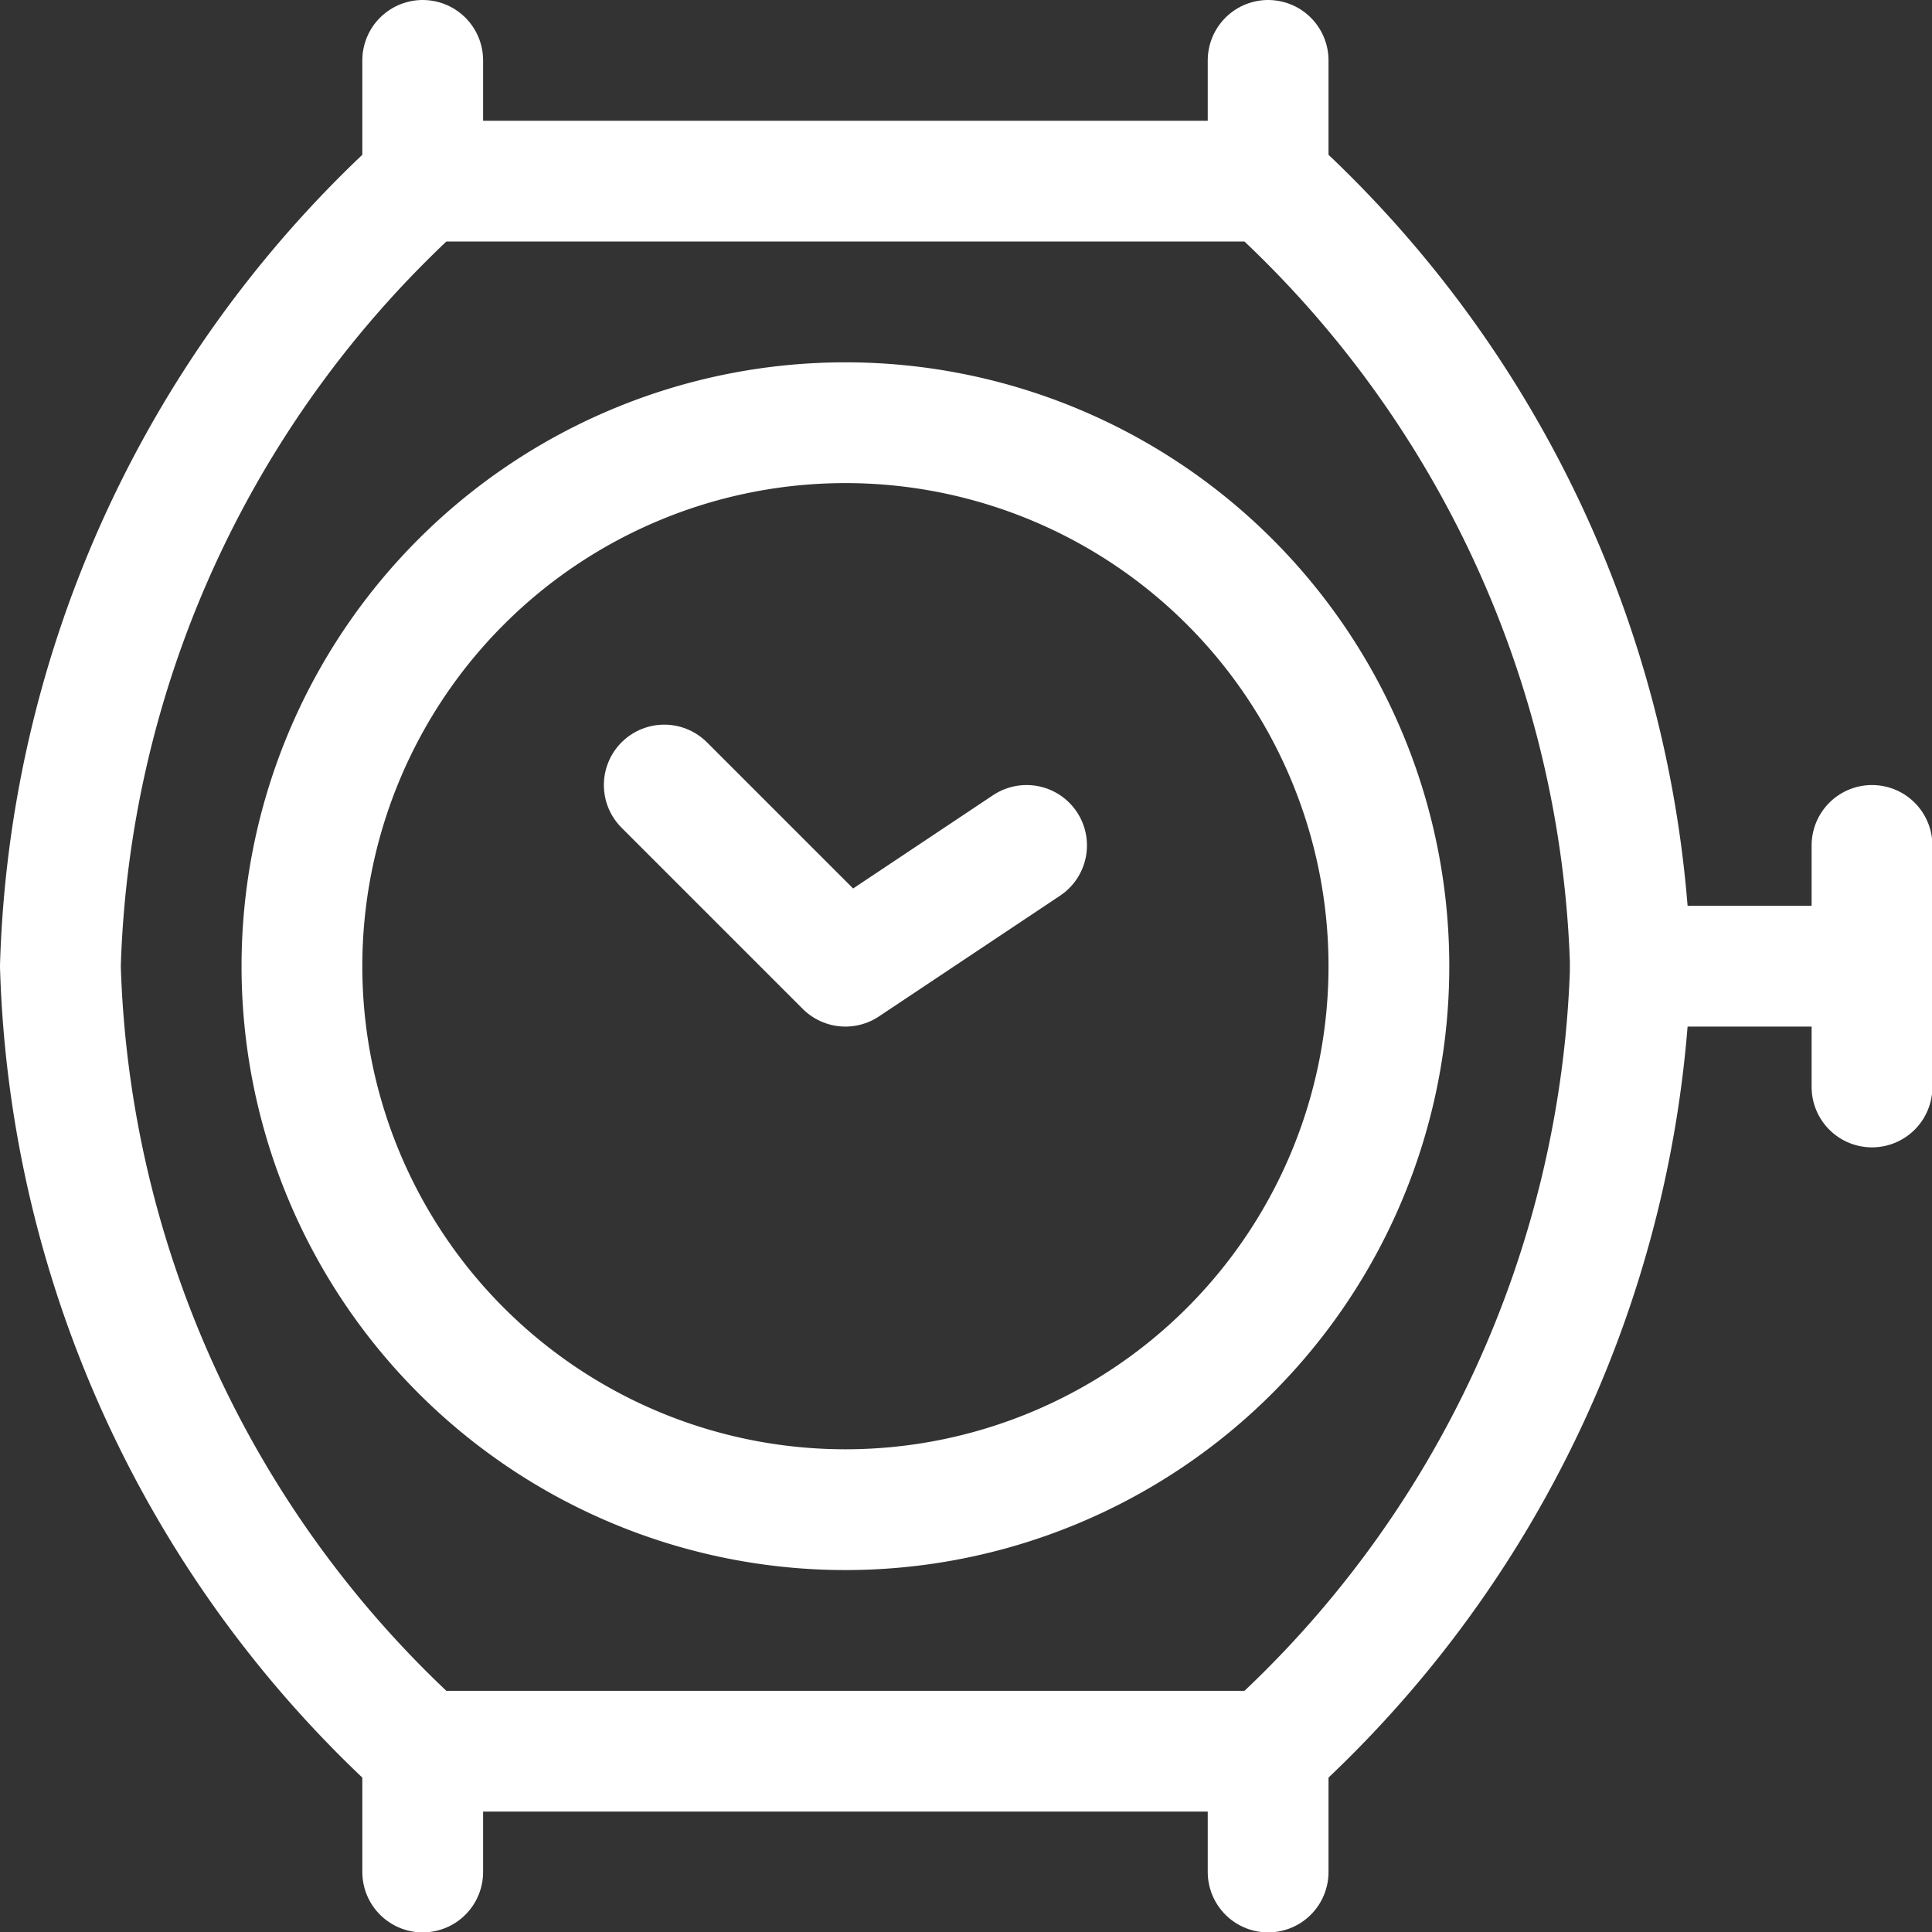
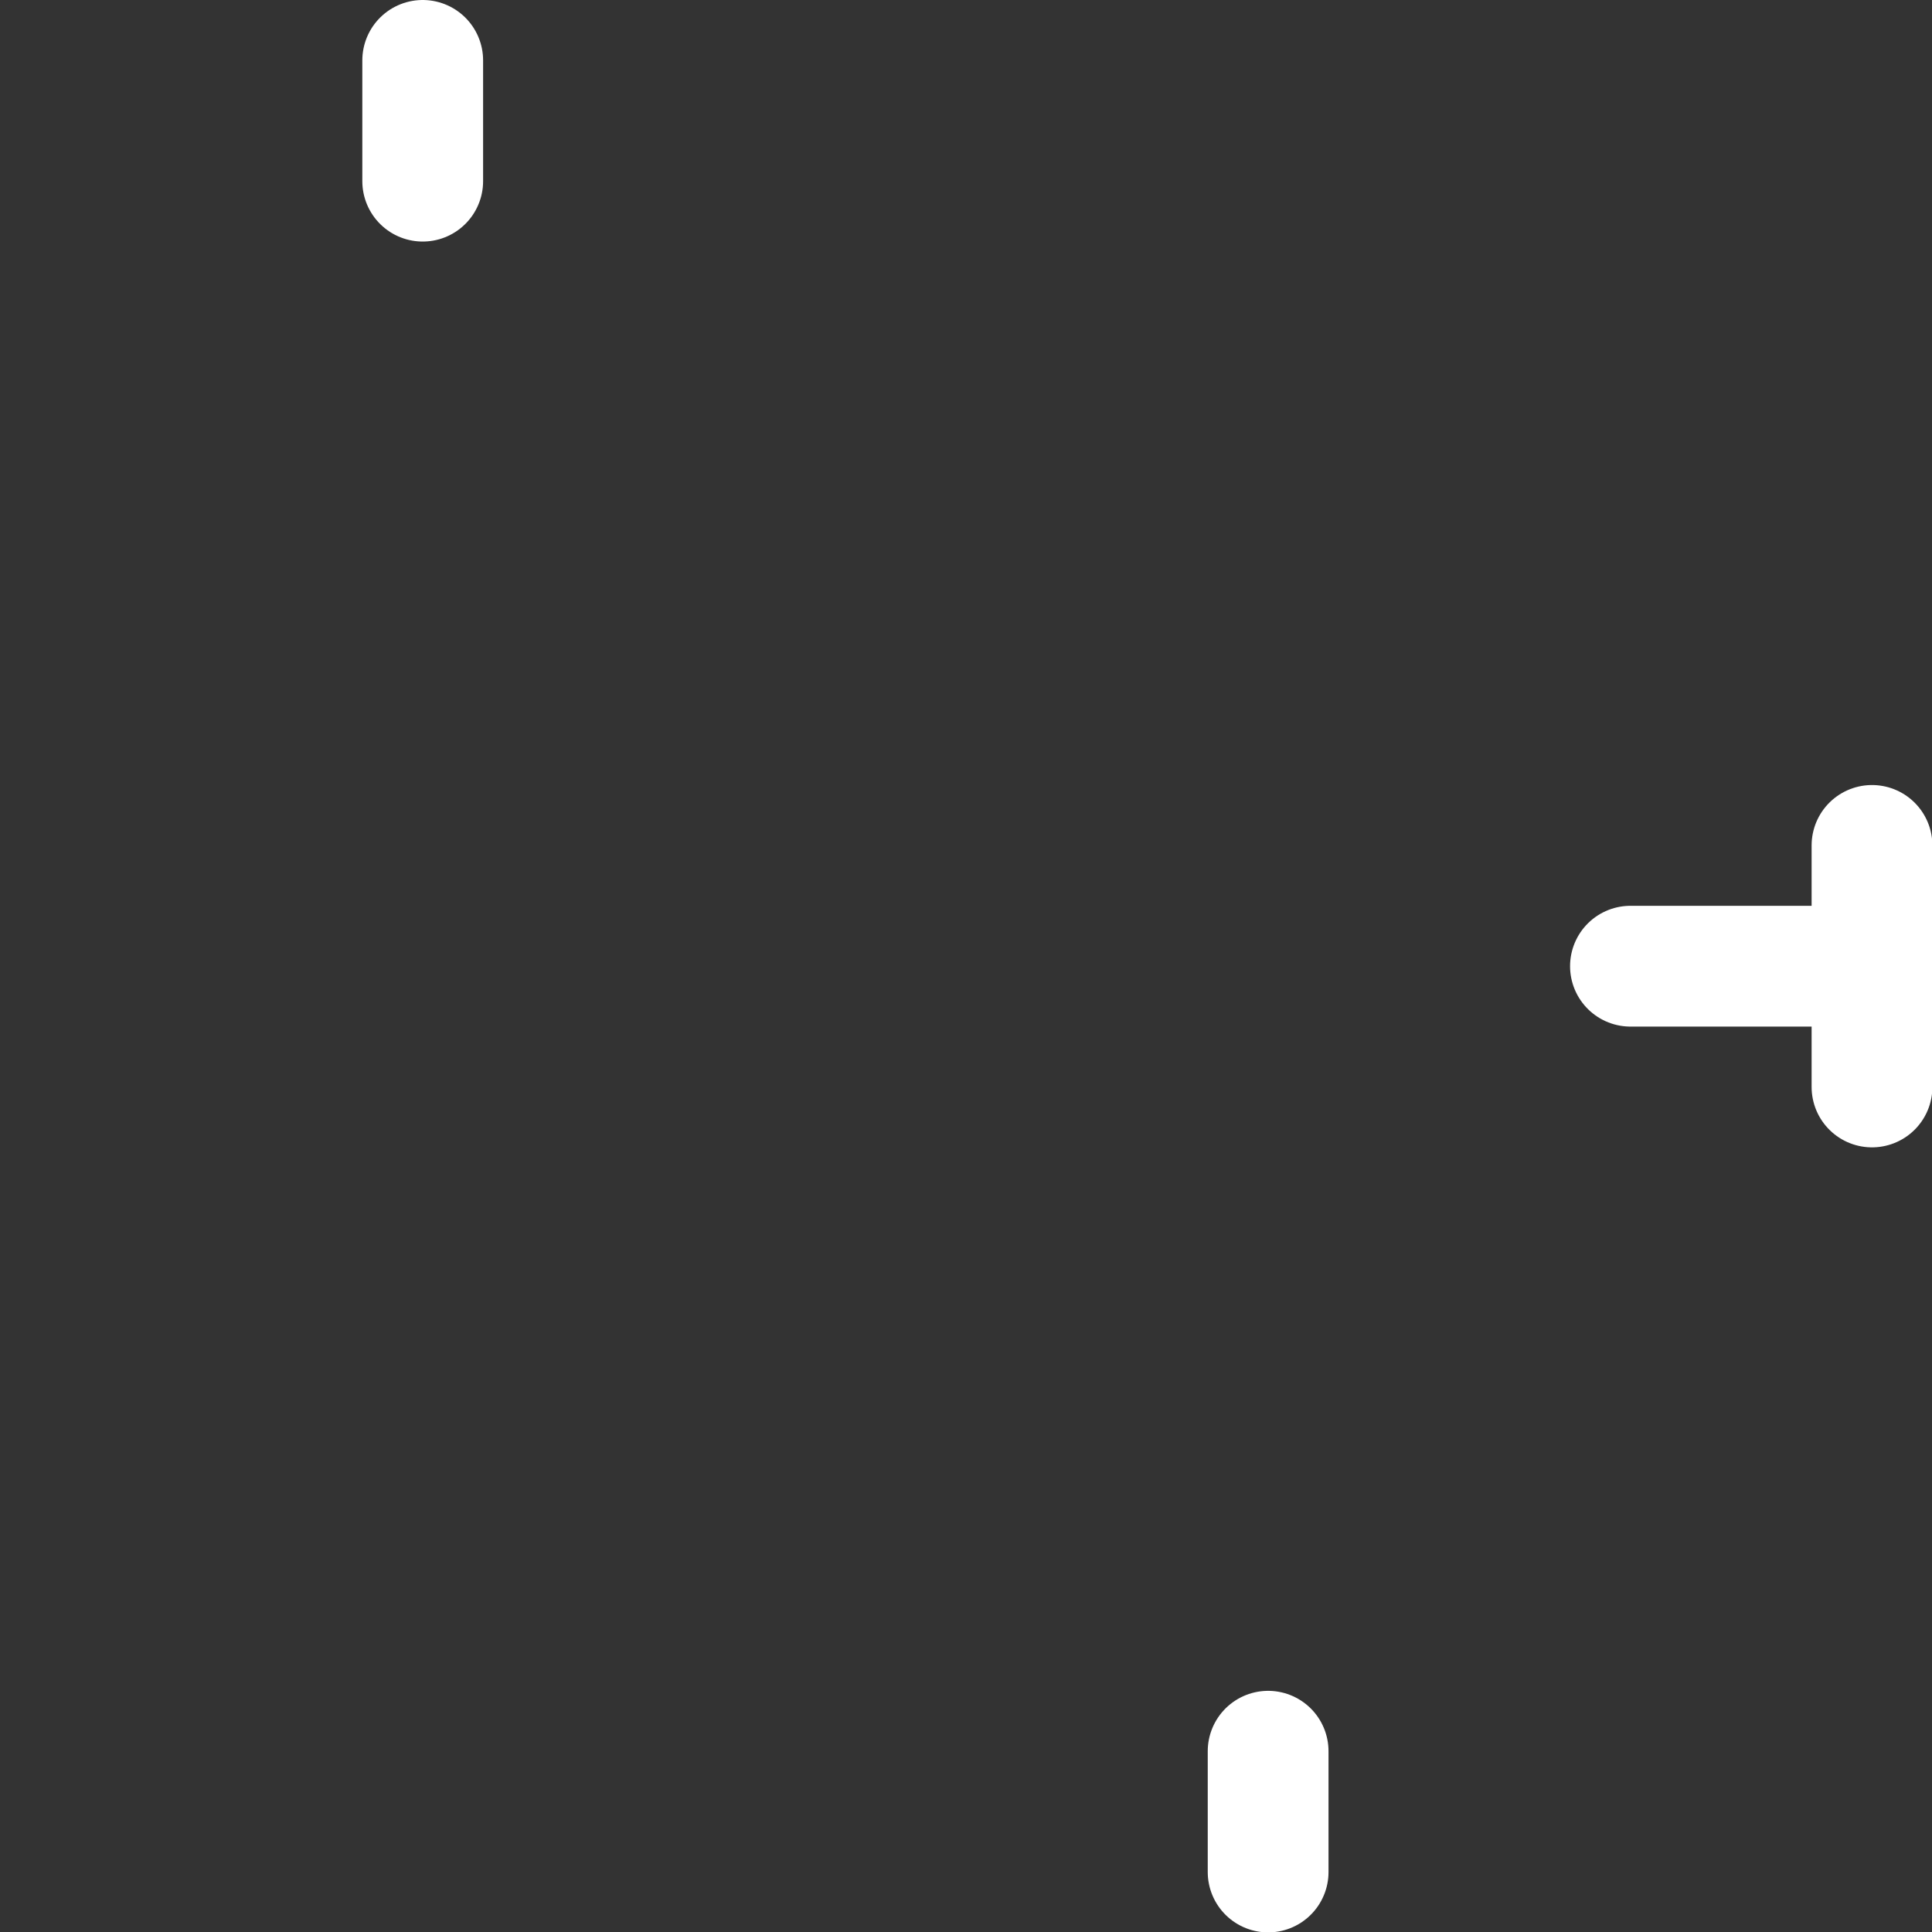
<svg xmlns="http://www.w3.org/2000/svg" viewBox="0 0 40 40" height="40" width="40">
  <rect x="0" y="0" width="40" height="40" fill="#333333" stroke="none" />,,,,,,,,<g transform="matrix(1.667,0,0,1.667,0,0)">
-     <path d="M3.750 12.000 A6.750 6.750 0 1 0 17.250 12.000 A6.750 6.750 0 1 0 3.750 12.000 Z" fill="none" stroke="#fff" stroke-linecap="round" stroke-linejoin="round" stroke-width="1.5" />
-     <path d="M15.75,2.25A13.7,13.7,0,0,1,20.25,12a13.7,13.7,0,0,1-4.5,9.75H5.25A13.7,13.7,0,0,1,.75,12a13.7,13.7,0,0,1,4.5-9.75Z" fill="none" stroke="#fff" stroke-linecap="round" stroke-linejoin="round" stroke-width="1.5" />
    <path d="M20.25 12L23.25 12" fill="none" stroke="#fff" stroke-linecap="round" stroke-linejoin="round" stroke-width="1.5" />
    <path d="M23.25 10.5L23.25 13.5" fill="none" stroke="#fff" stroke-linecap="round" stroke-linejoin="round" stroke-width="1.5" />
    <path d="M5.25 2.25L5.25 0.75" fill="none" stroke="#fff" stroke-linecap="round" stroke-linejoin="round" stroke-width="1.5" />
-     <path d="M15.75 2.25L15.75 0.75" fill="none" stroke="#fff" stroke-linecap="round" stroke-linejoin="round" stroke-width="1.5" />
-     <path d="M5.25 23.25L5.25 21.75" fill="none" stroke="#fff" stroke-linecap="round" stroke-linejoin="round" stroke-width="1.5" />
    <path d="M15.75 23.25L15.75 21.75" fill="none" stroke="#fff" stroke-linecap="round" stroke-linejoin="round" stroke-width="1.5" />
-     <path d="M8.25 9.75L10.5 12 12.75 10.5" fill="none" stroke="#fff" stroke-linecap="round" stroke-linejoin="round" stroke-width="1.5" />
  </g>
</svg>